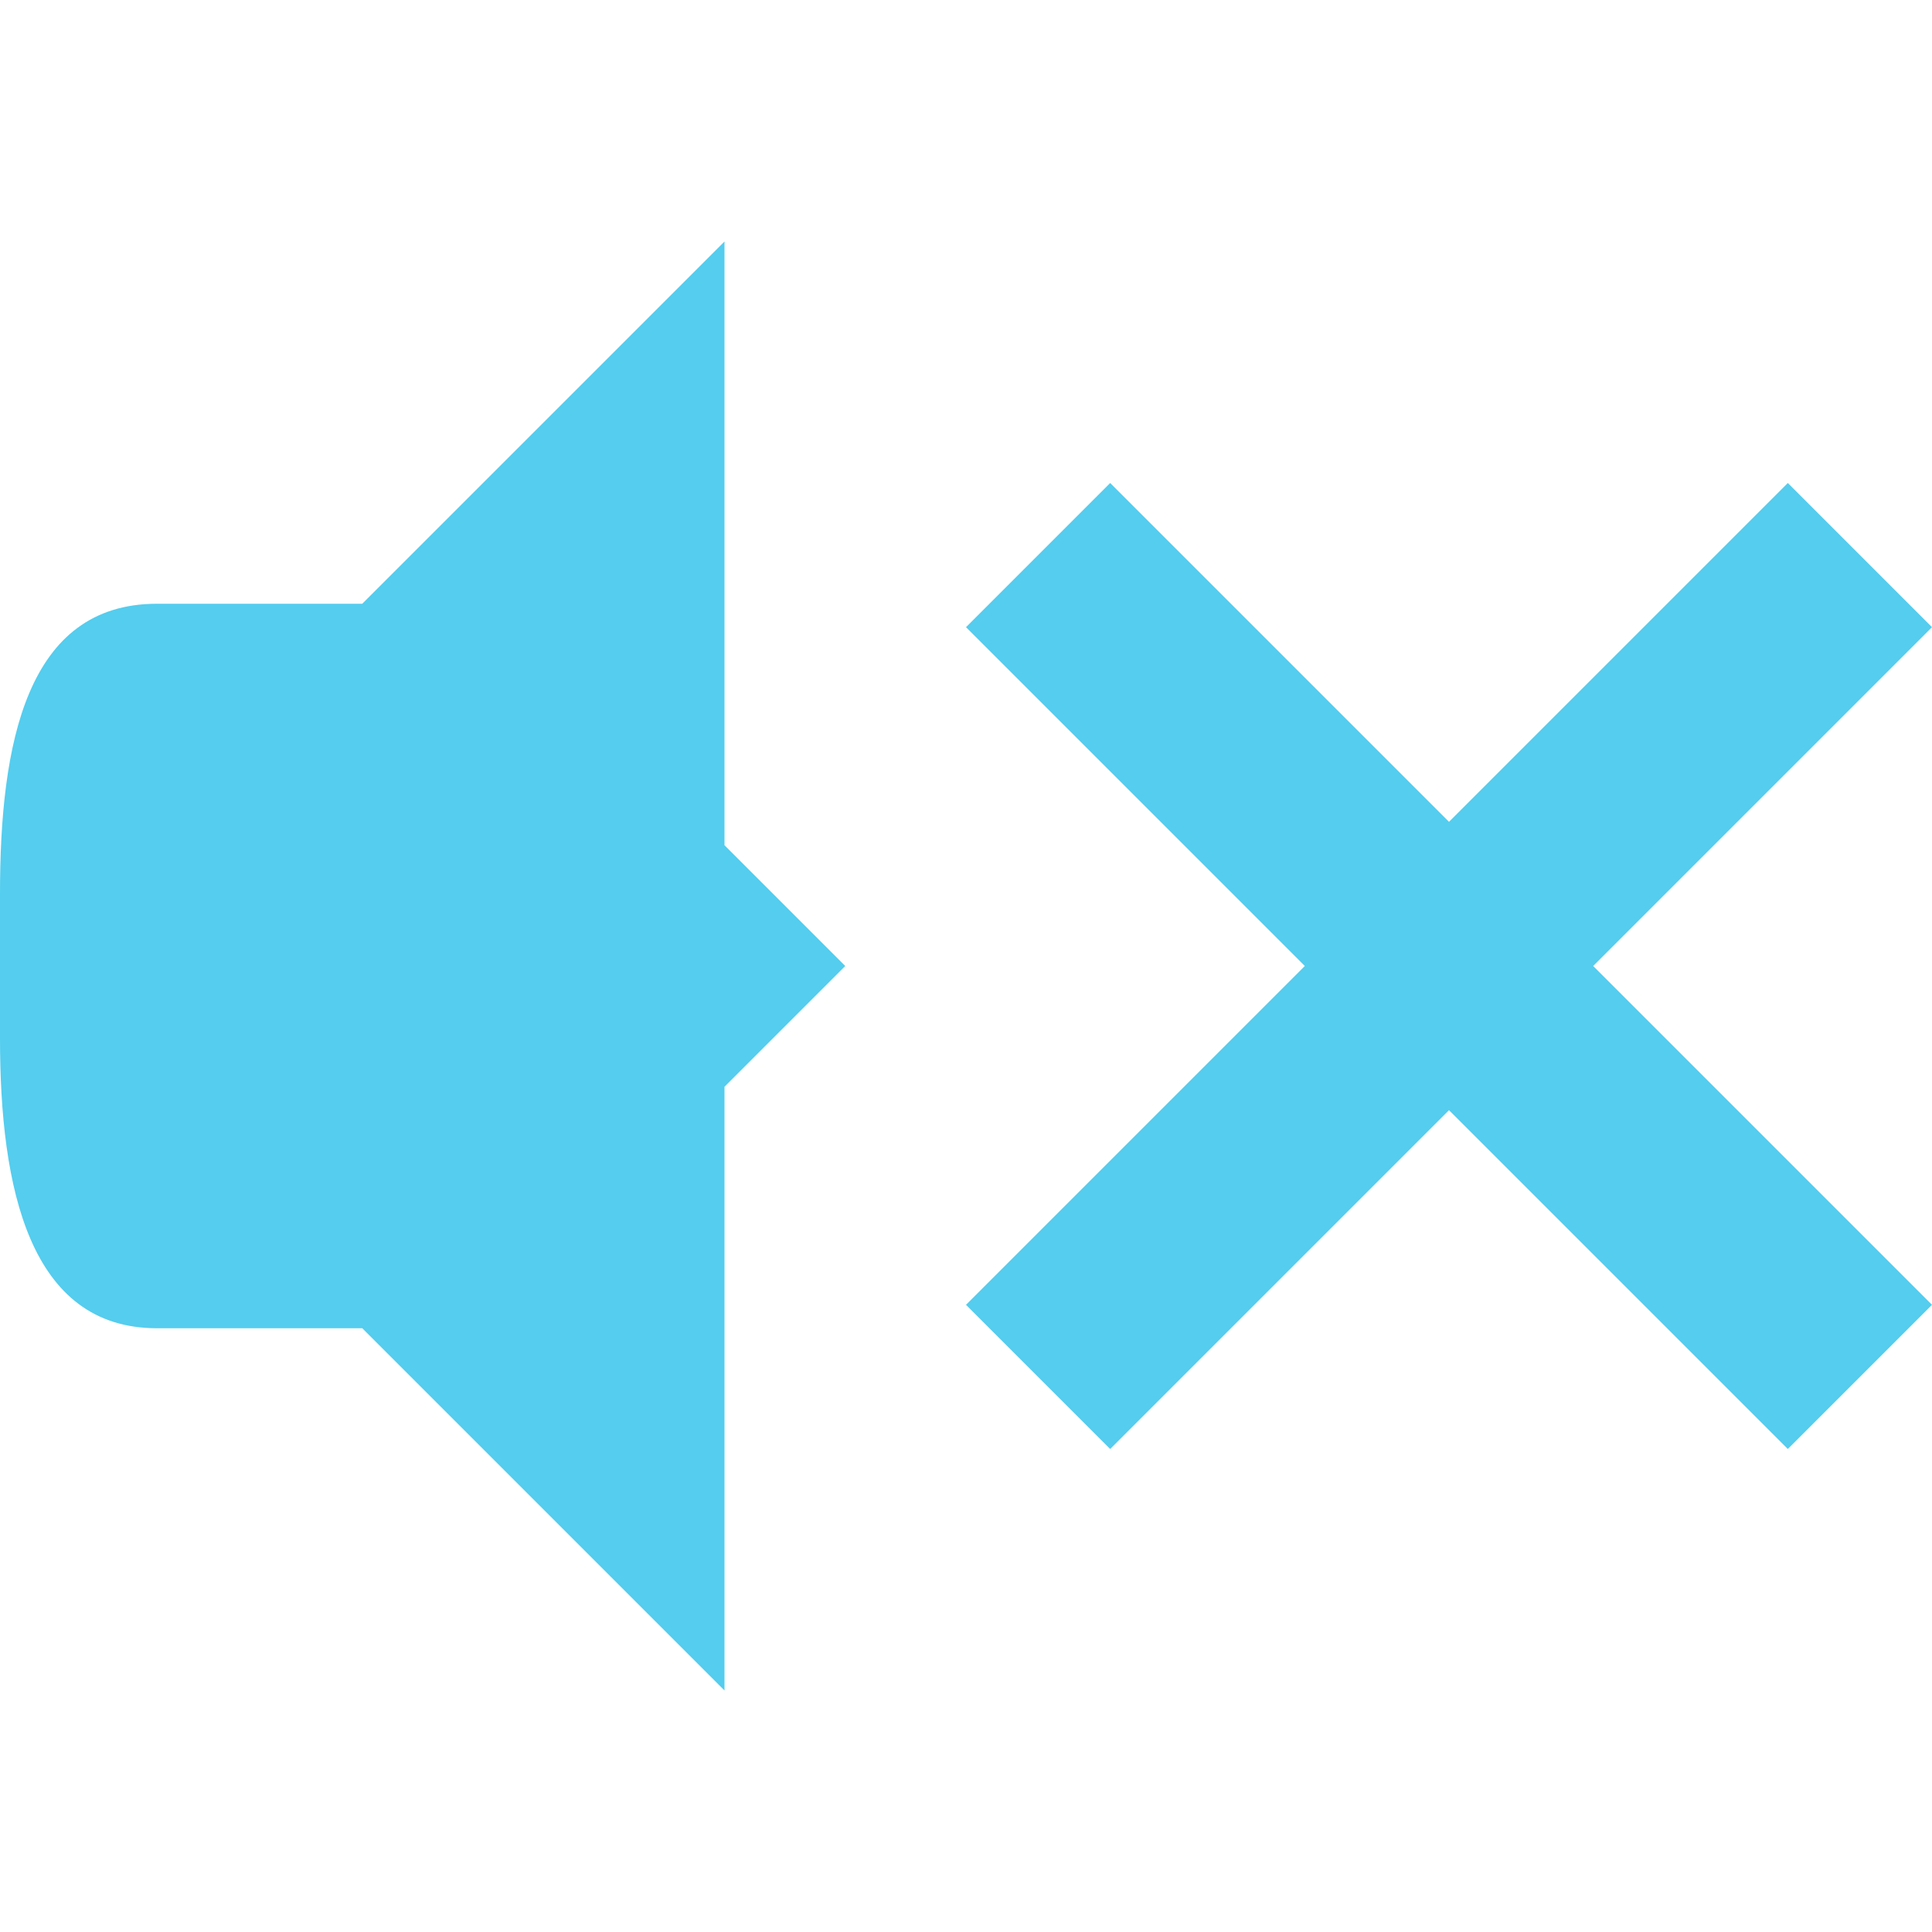
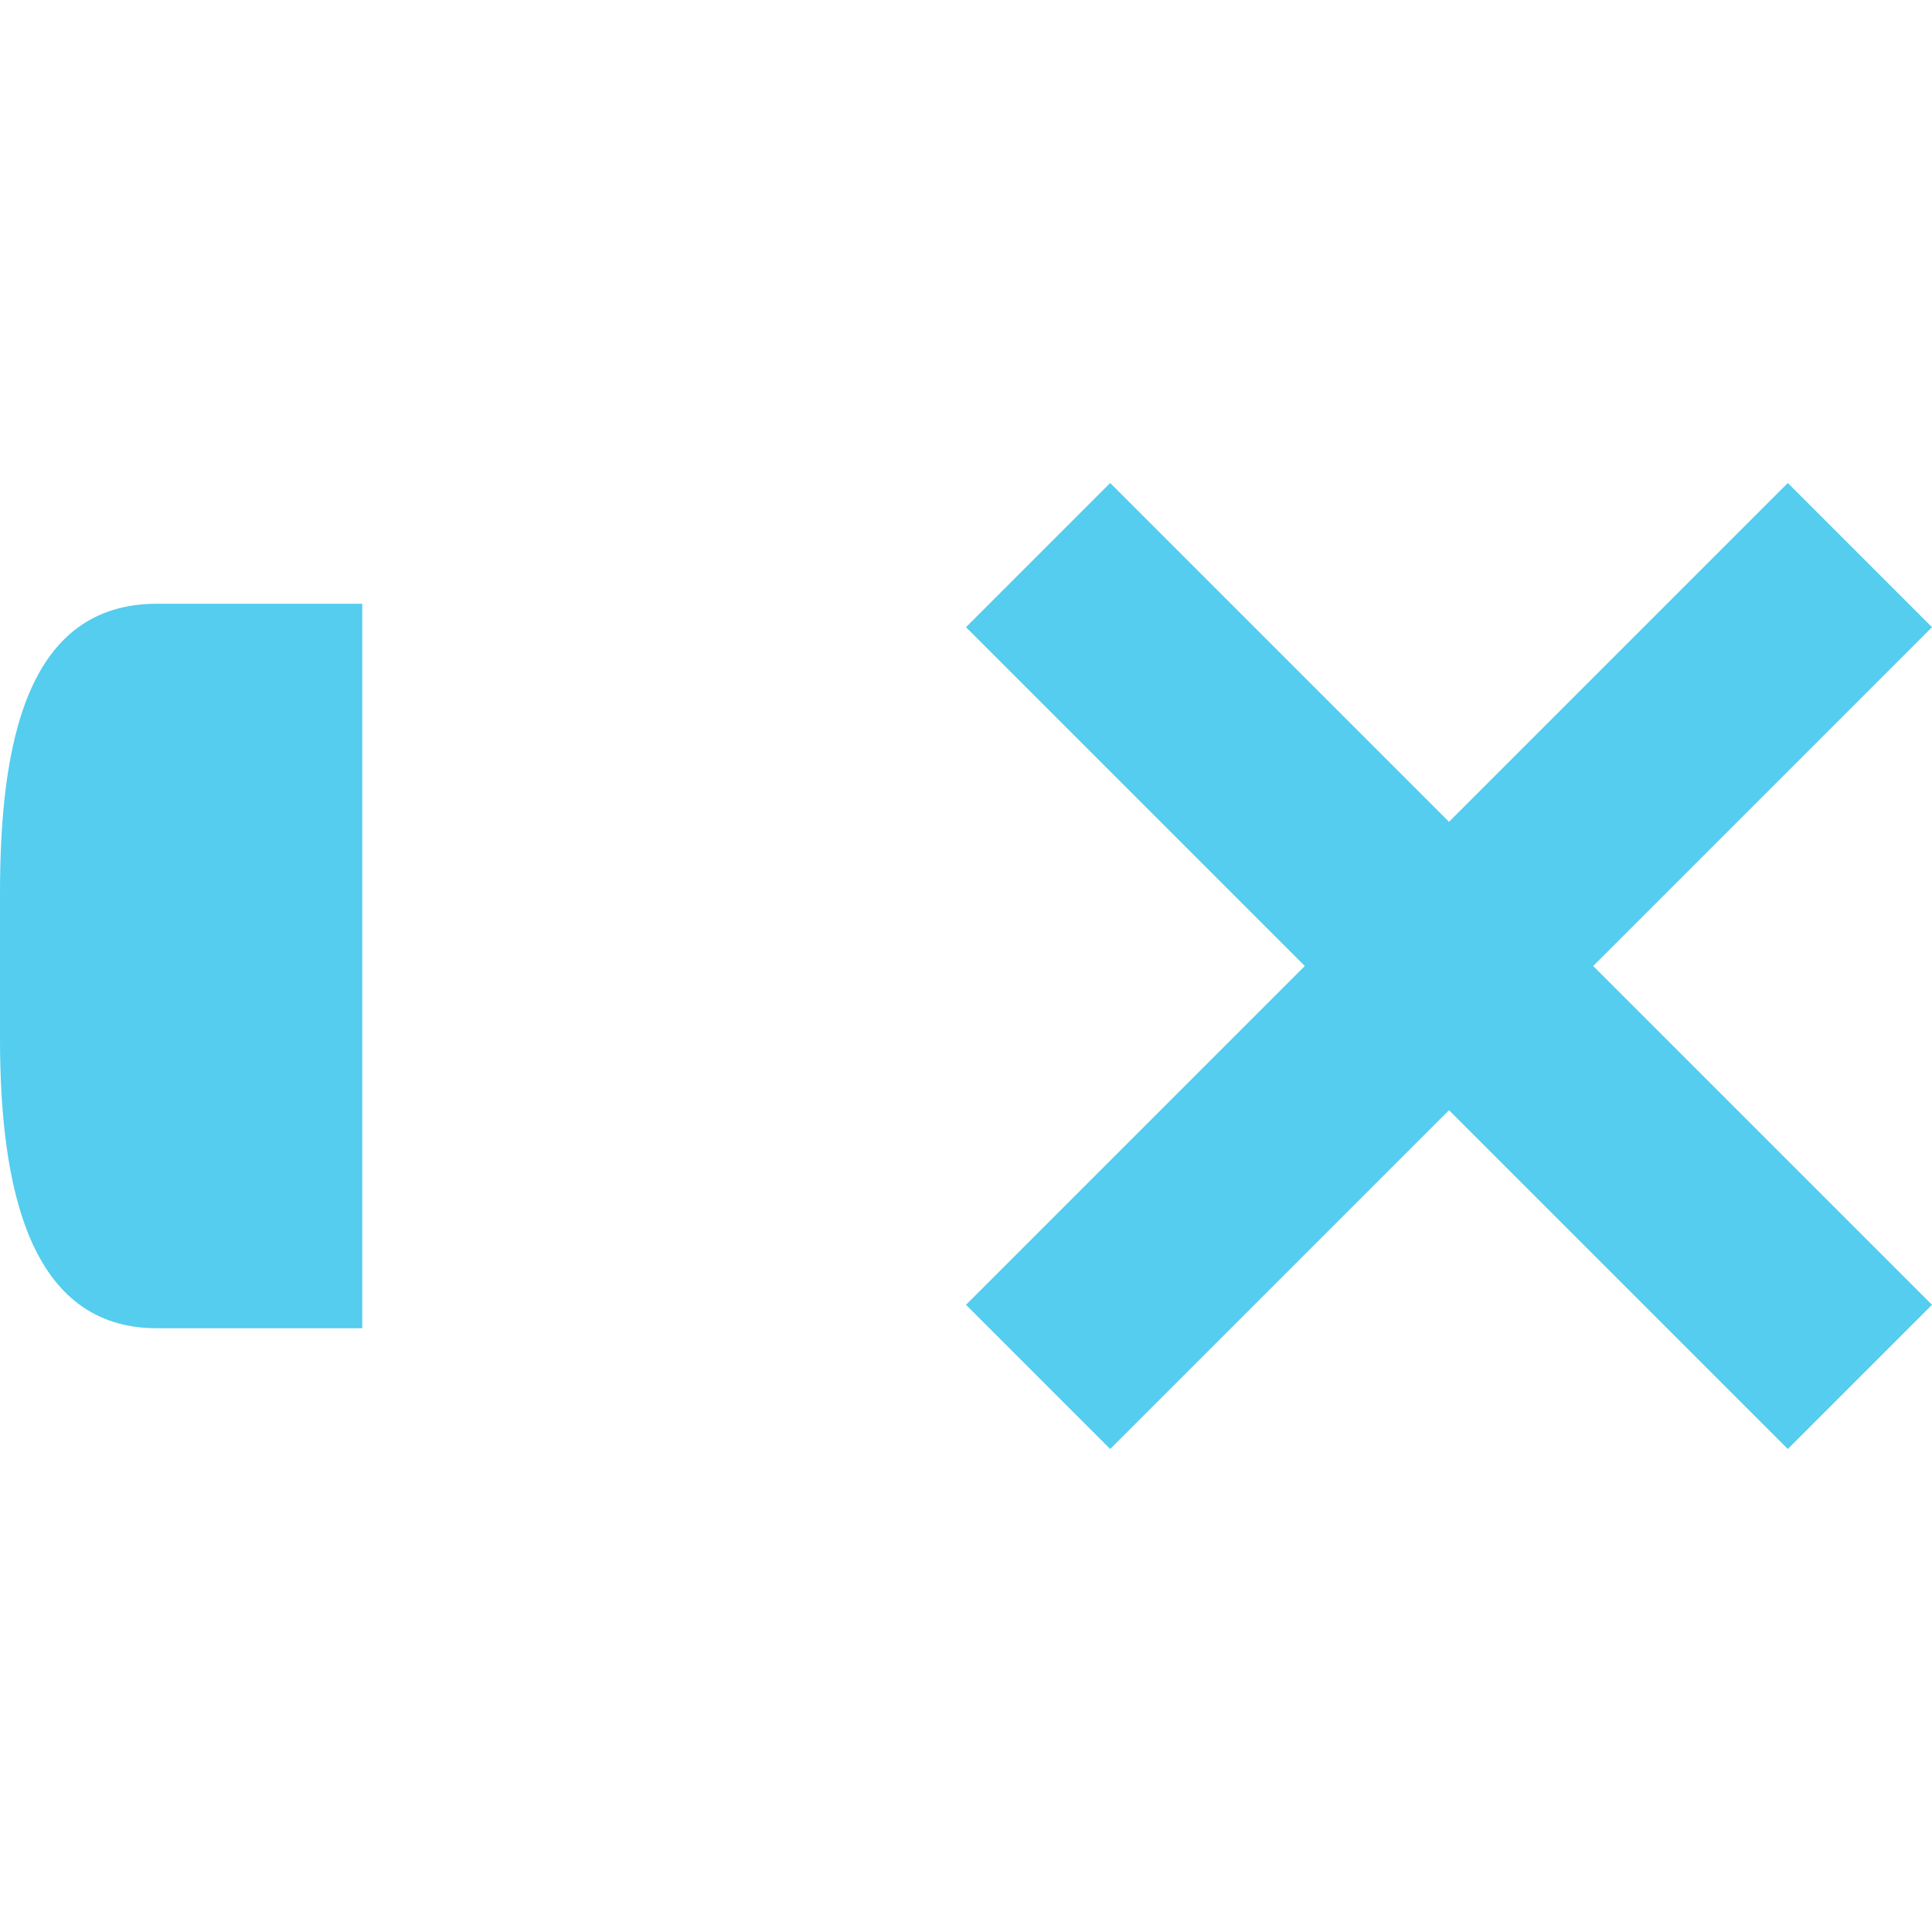
<svg xmlns="http://www.w3.org/2000/svg" viewBox="0 0 16 16">
-   <path d="M 6,2 2,6 2,10 6,14 6,9 7,8 6,7 Z" style="fill:#54cdee;fill-opacity:1" />
  <path d="m 1.3 5 c -1.083 0 -1.3 1.163 -1.3 2.4 l 0 1.2 c 0 1.237 0.243 2.4 1.3 2.4 l 1.7 0 0 -6" style="fill:#54cdee;fill-opacity:1" />
  <path d="m 9.194 4 -1.194 1.194 2.806 2.806 -2.806 2.806 1.194 1.194 2.806 -2.806 2.806 2.806 1.194 -1.194 -2.806 -2.806 2.806 -2.806 -1.194 -1.194 -2.806 2.806" style="fill:#54cdee;opacity:1;fill-opacity:1;color:#000" />
</svg>